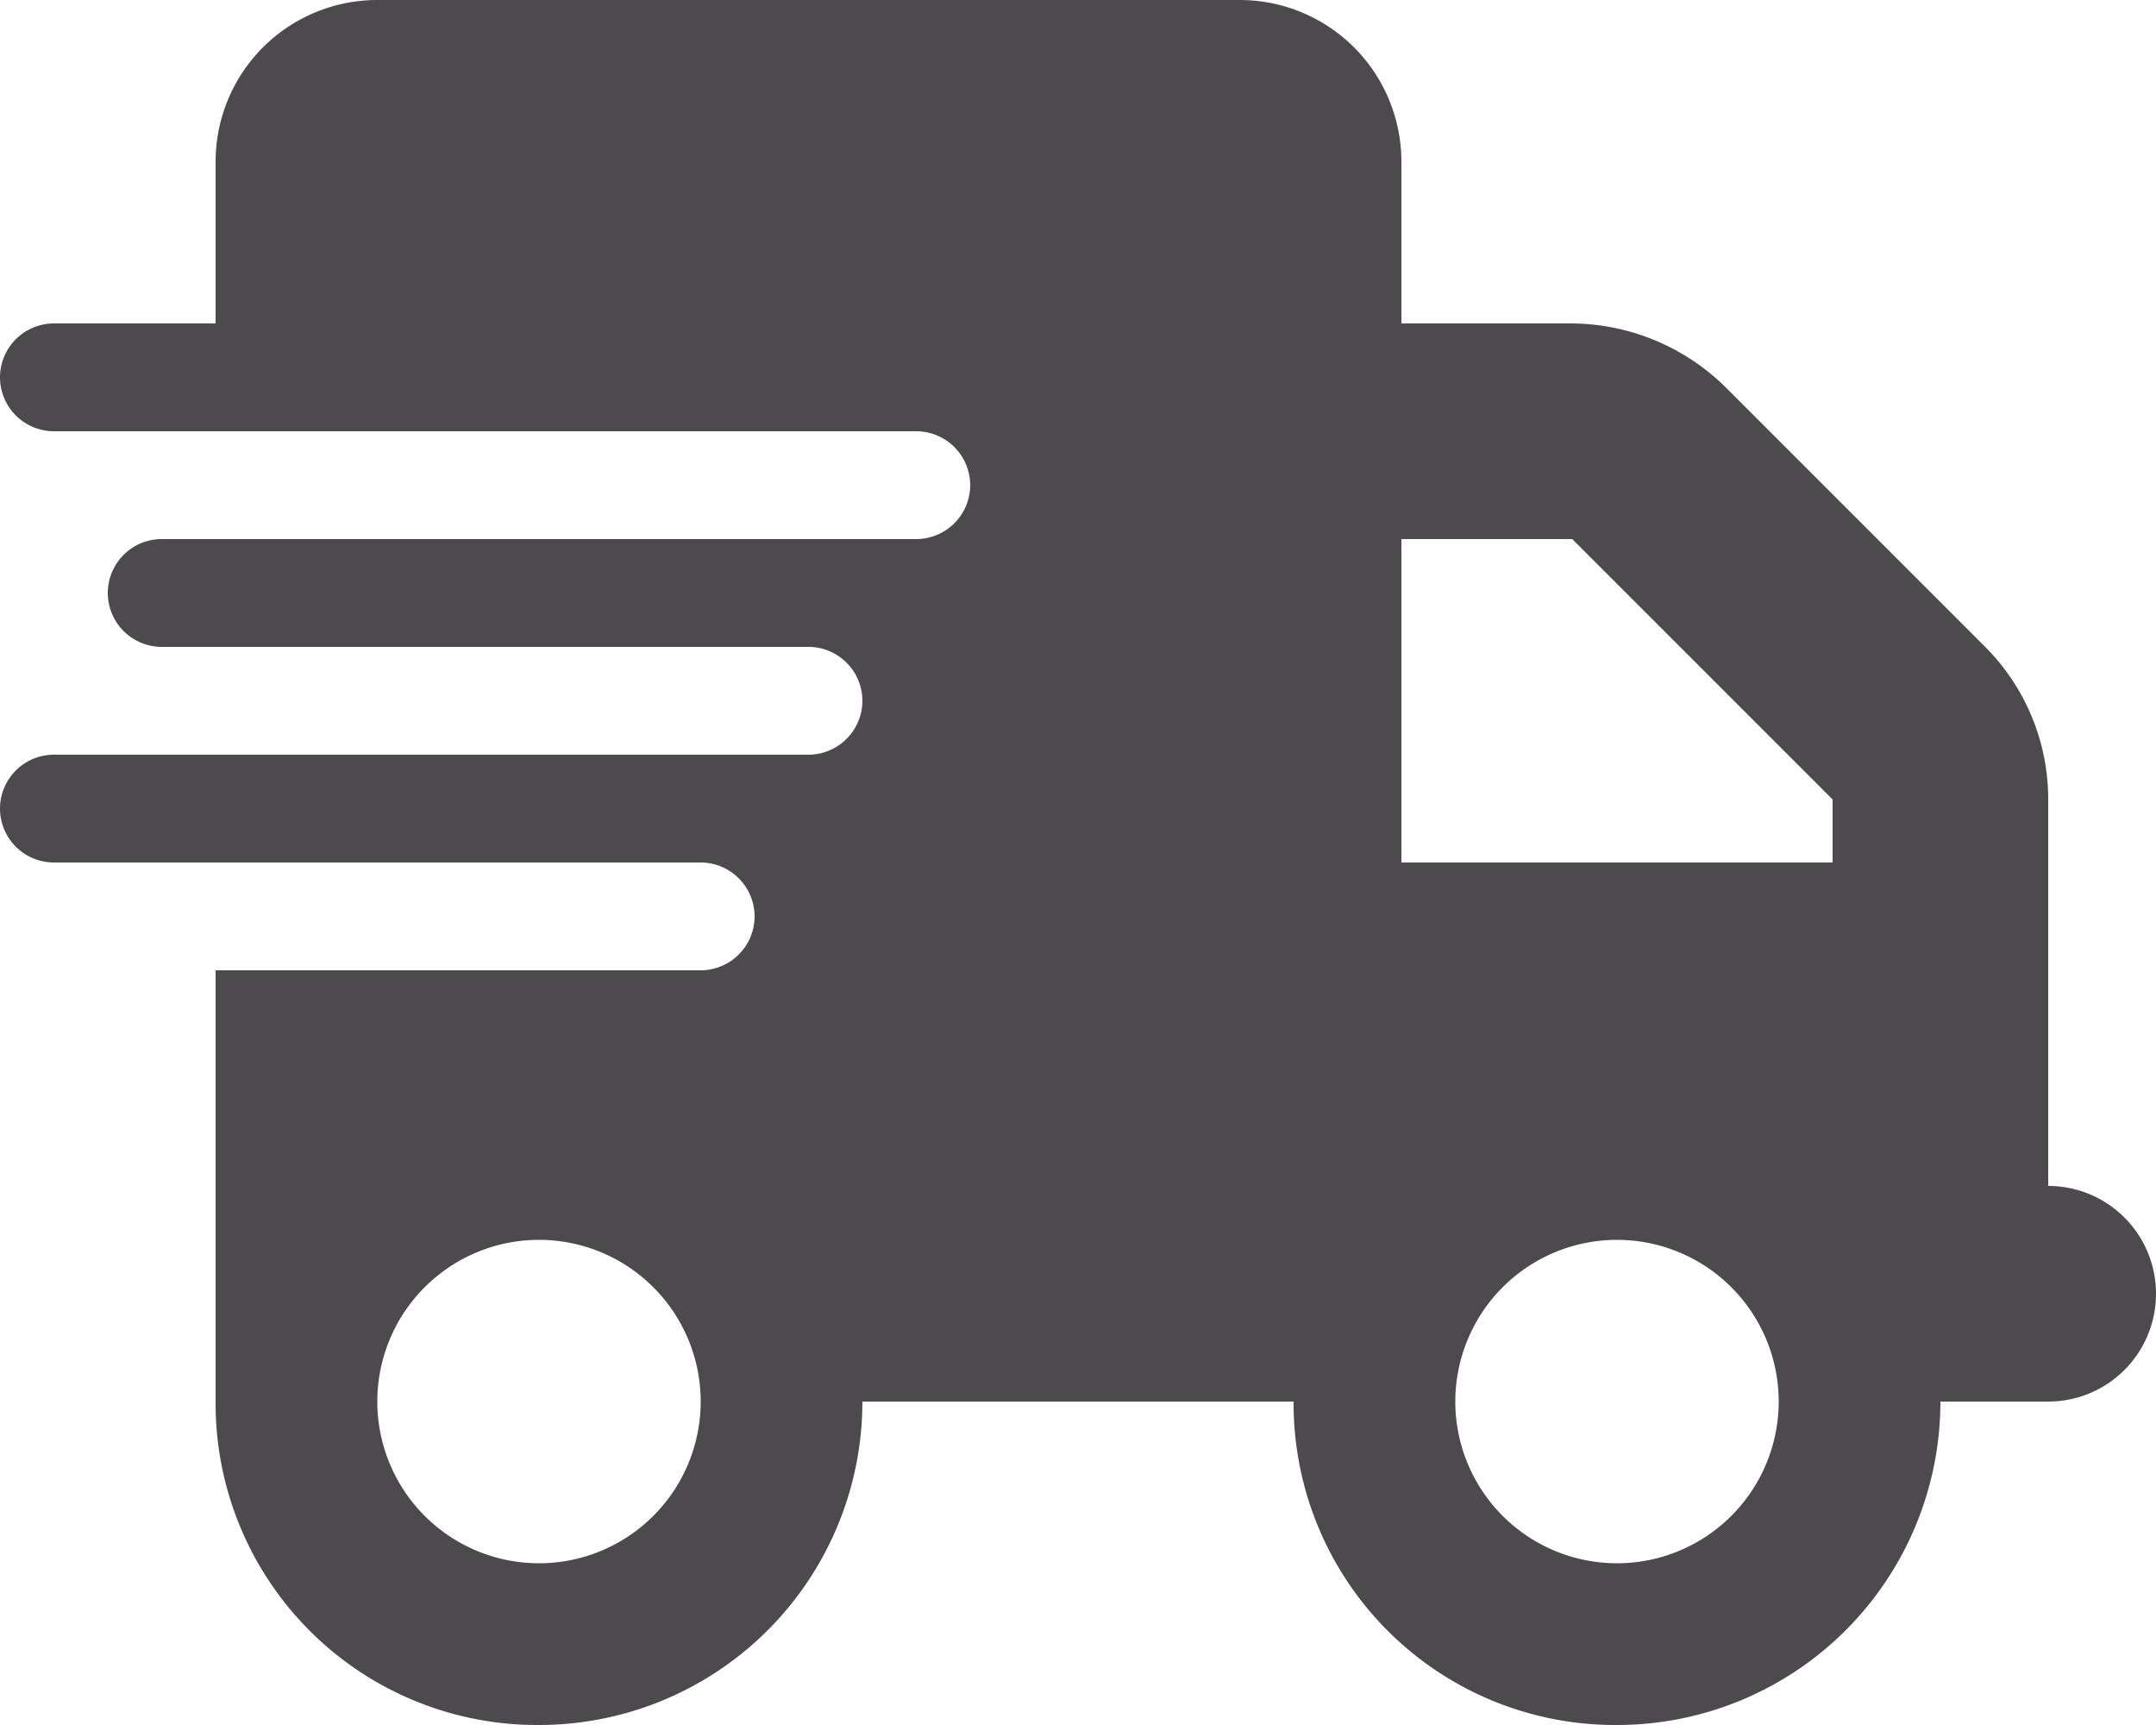
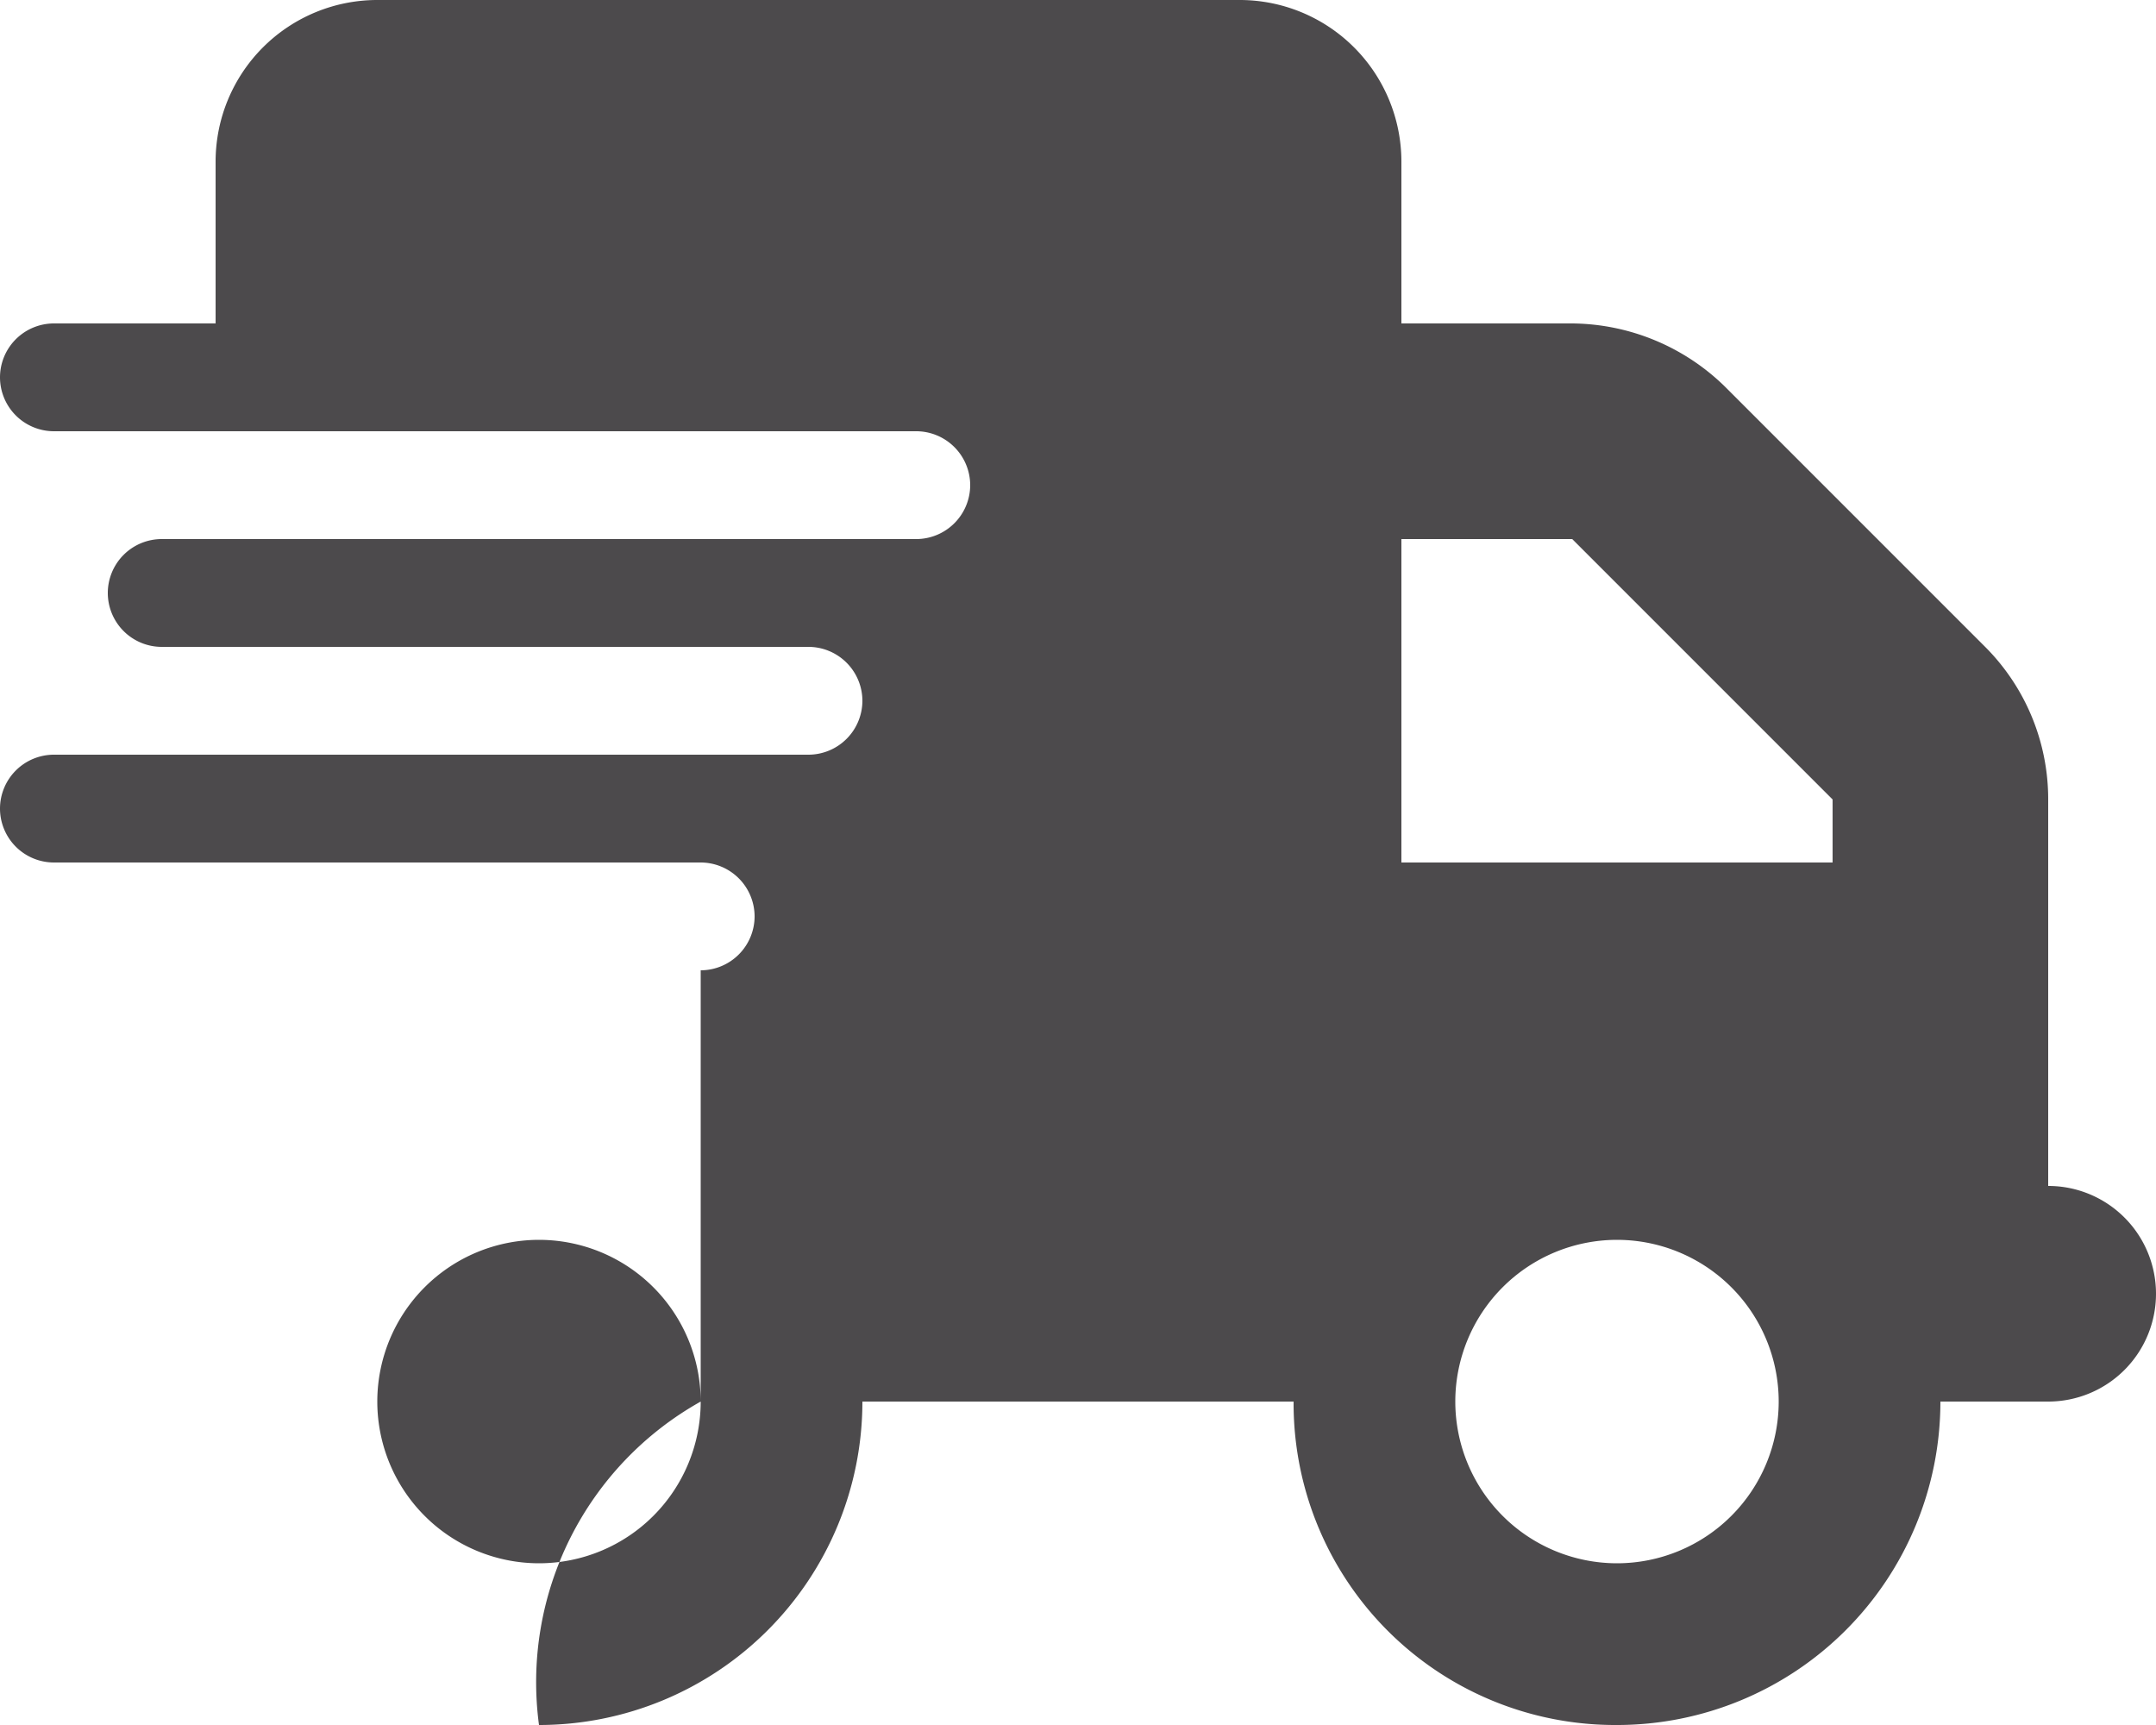
<svg xmlns="http://www.w3.org/2000/svg" width="30" height="24" viewBox="0 0 30 24">
-   <path id="Path_2" data-name="Path 2" d="M5.25-21A2.25,2.25,0,0,0,3-18.75v2.25H.75a.751.751,0,0,0-.75.75A.751.751,0,0,0,.75-15h12a.752.752,0,0,1,.75.75.752.752,0,0,1-.75.75H2.25a.751.751,0,0,0-.75.75.751.751,0,0,0,.75.75h9a.752.752,0,0,1,.75.75.752.752,0,0,1-.75.75H.75A.751.751,0,0,0,0-9.75.751.751,0,0,0,.75-9h9a.752.752,0,0,1,.75.75.752.752,0,0,1-.75.75H3v6A4.474,4.474,0,0,0,7.5,3,4.5,4.5,0,0,0,12-1.5h6A4.474,4.474,0,0,0,22.5,3,4.5,4.5,0,0,0,27-1.5h1.5A1.5,1.5,0,0,0,30-3a1.5,1.5,0,0,0-1.5-1.5V-9.877A3,3,0,0,0,27.623-12L24-15.623a3.076,3.076,0,0,0-2.123-.877H19.5v-2.25A2.25,2.25,0,0,0,17.25-21ZM25.5-9.877V-9h-6v-4.5h2.377ZM7.5.75A2.251,2.251,0,0,1,5.25-1.5,2.251,2.251,0,0,1,7.5-3.75,2.251,2.251,0,0,1,9.75-1.5,2.251,2.251,0,0,1,7.5.75ZM24.75-1.5A2.251,2.251,0,0,1,22.5.75,2.251,2.251,0,0,1,20.25-1.5,2.251,2.251,0,0,1,22.5-3.75,2.251,2.251,0,0,1,24.75-1.5Z" transform="translate(0 21)" fill="#4c4a4c" />
+   <path id="Path_2" data-name="Path 2" d="M5.25-21A2.25,2.25,0,0,0,3-18.75v2.25H.75a.751.751,0,0,0-.75.75A.751.751,0,0,0,.75-15h12a.752.752,0,0,1,.75.75.752.752,0,0,1-.75.75H2.25a.751.751,0,0,0-.75.75.751.751,0,0,0,.75.75h9a.752.752,0,0,1,.75.75.752.752,0,0,1-.75.75H.75A.751.751,0,0,0,0-9.75.751.751,0,0,0,.75-9h9a.752.752,0,0,1,.75.75.752.752,0,0,1-.75.75v6A4.474,4.474,0,0,0,7.5,3,4.5,4.5,0,0,0,12-1.5h6A4.474,4.474,0,0,0,22.5,3,4.5,4.5,0,0,0,27-1.5h1.5A1.5,1.5,0,0,0,30-3a1.5,1.5,0,0,0-1.5-1.5V-9.877A3,3,0,0,0,27.623-12L24-15.623a3.076,3.076,0,0,0-2.123-.877H19.5v-2.25A2.25,2.25,0,0,0,17.25-21ZM25.5-9.877V-9h-6v-4.5h2.377ZM7.5.75A2.251,2.251,0,0,1,5.25-1.5,2.251,2.251,0,0,1,7.5-3.75,2.251,2.251,0,0,1,9.75-1.5,2.251,2.251,0,0,1,7.5.75ZM24.75-1.5A2.251,2.251,0,0,1,22.5.75,2.251,2.251,0,0,1,20.25-1.5,2.251,2.251,0,0,1,22.5-3.75,2.251,2.251,0,0,1,24.75-1.5Z" transform="translate(0 21)" fill="#4c4a4c" />
</svg>